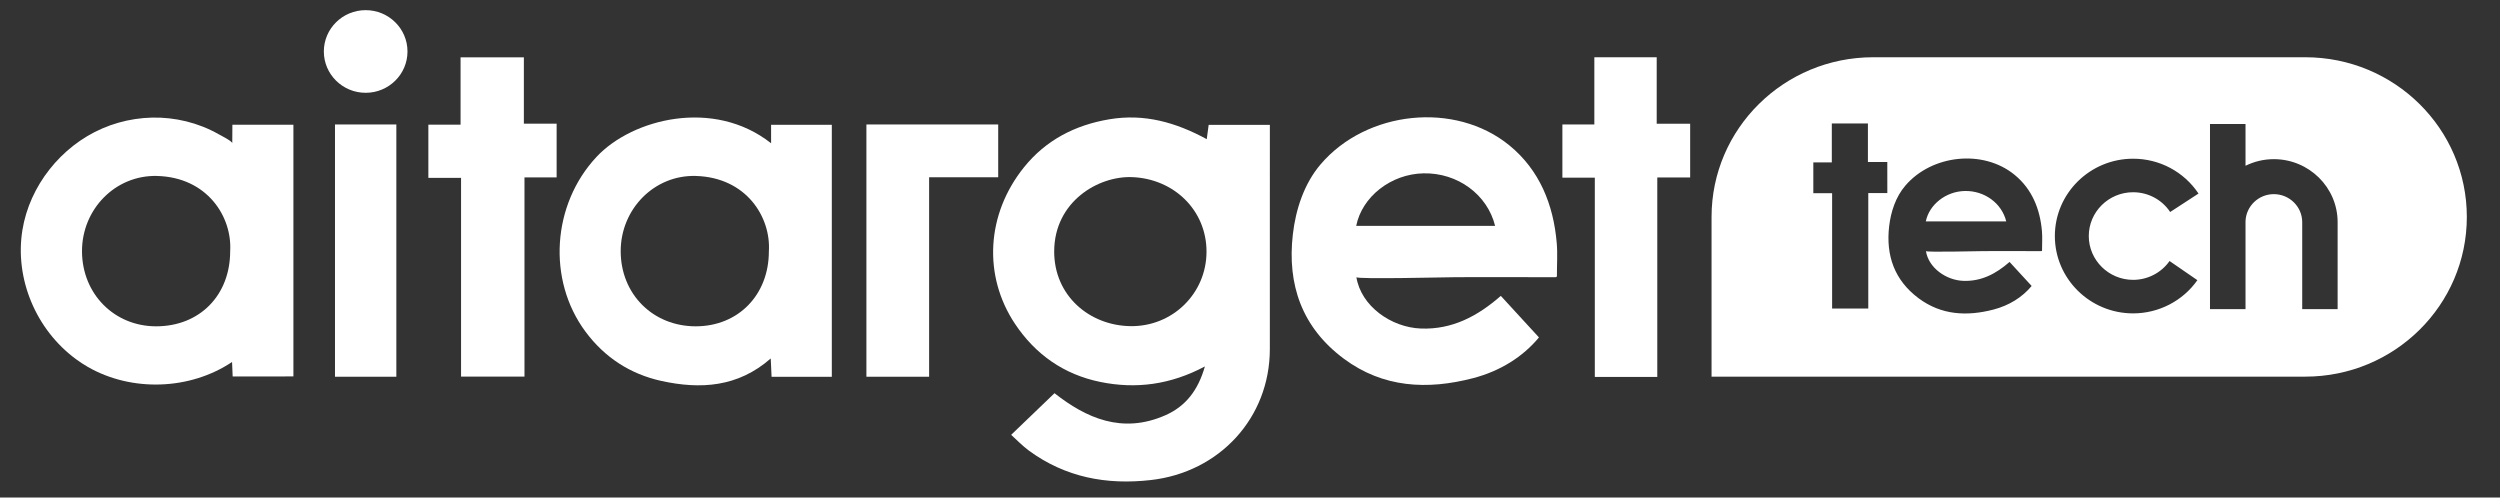
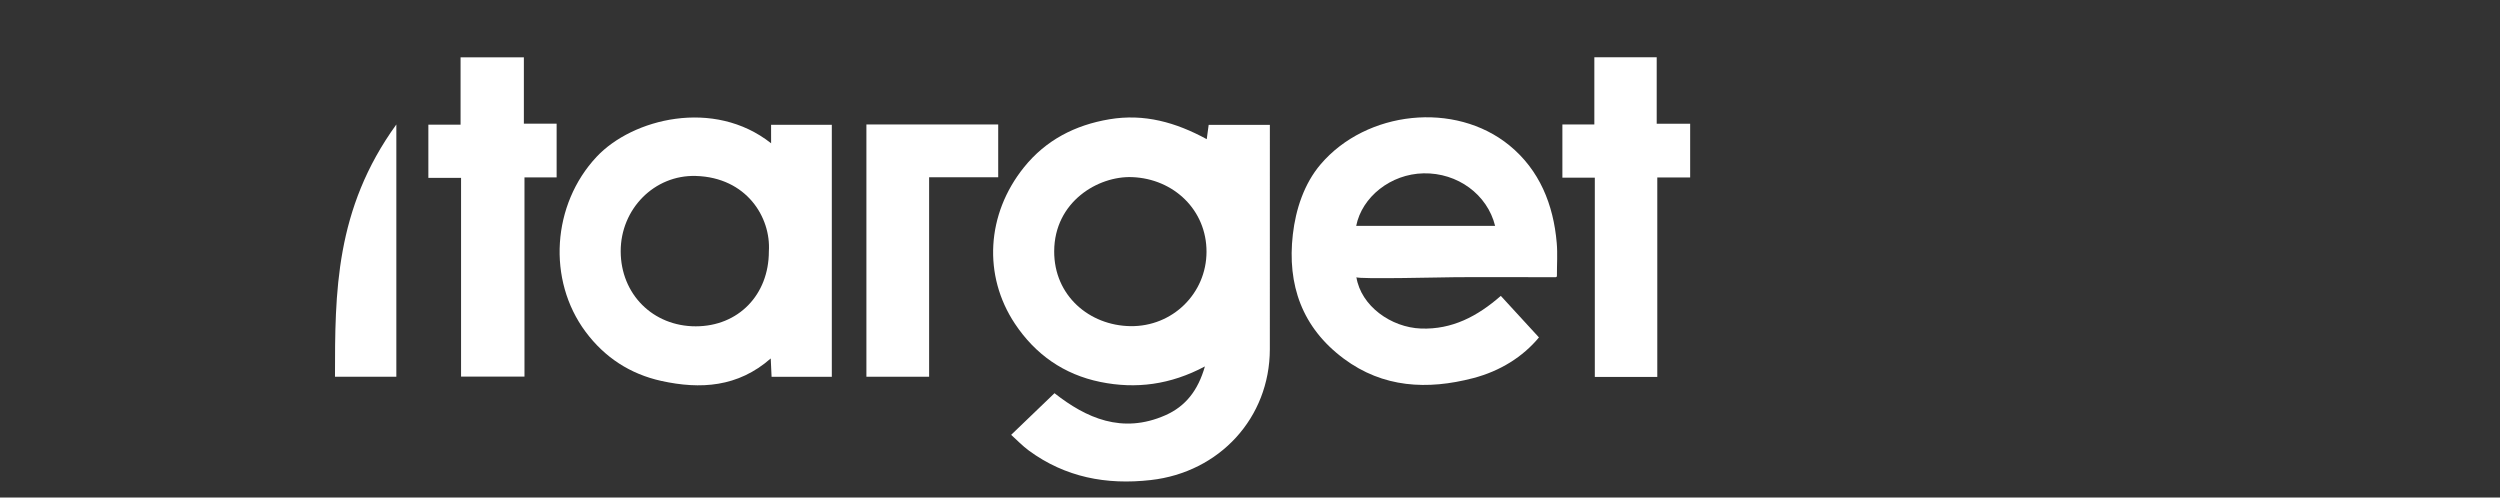
<svg xmlns="http://www.w3.org/2000/svg" width="201" height="40" viewBox="0 0 201 40" fill="none">
  <rect x="0" y="0" width="201" height="40" fill="#333333" stroke="none" />
-   <path d="M18.674 11.52C18.676 11.347 17.714 10.869 17.56 10.781C17.155 10.552 16.735 10.352 16.303 10.182C15.437 9.839 14.523 9.616 13.595 9.514C11.775 9.314 9.905 9.604 8.228 10.327C4.9 11.761 2.374 14.952 1.801 18.5C1.169 22.418 2.899 26.52 6.117 28.882C6.42 29.106 6.737 29.313 7.064 29.501C10.589 31.529 15.284 31.366 18.658 29.102C18.674 29.49 18.69 29.878 18.706 30.267C20.333 30.267 21.963 30.265 23.59 30.265C23.59 23.519 23.59 16.774 23.59 10.027C21.955 10.027 20.319 10.027 18.684 10.027C18.68 10.525 18.676 11.022 18.674 11.52ZM18.506 20.194C18.506 23.746 16.051 26.238 12.55 26.236C9.184 26.234 6.607 23.63 6.593 20.216C6.579 16.823 9.277 14.063 12.617 14.147C16.682 14.249 18.674 17.446 18.506 20.194Z" fill="white" />
  <path d="M102.097 10.041C100.351 10.041 98.761 10.041 97.177 10.041C97.123 10.433 97.08 10.758 97.022 11.189C94.526 9.831 91.995 9.122 89.205 9.588C86.424 10.053 84.079 11.273 82.328 13.45C79.299 17.217 79.029 22.157 81.596 26.023C83.236 28.491 85.53 30.109 88.464 30.708C91.325 31.294 94.104 30.936 96.874 29.46C96.324 31.384 95.329 32.669 93.688 33.39C90.218 34.916 87.318 33.606 84.782 31.613C83.597 32.752 82.473 33.831 81.297 34.961C81.751 35.369 82.203 35.849 82.728 36.233C85.651 38.372 88.94 39.001 92.516 38.597C98.053 37.974 102.087 33.592 102.095 28.079C102.103 22.349 102.097 16.619 102.097 10.887C102.097 10.593 102.097 10.298 102.097 10.041ZM90.88 26.222C87.588 26.171 84.741 23.772 84.757 20.196C84.774 16.222 88.285 14.135 91.023 14.241C94.382 14.37 97.012 16.903 97.004 20.245C96.998 23.585 94.278 26.275 90.88 26.222Z" fill="white" />
  <path d="M61.997 11.52C57.394 7.878 50.83 9.543 47.961 12.613C44.383 16.441 43.978 22.51 47.085 26.681C48.613 28.734 50.663 30.074 53.169 30.626C56.311 31.317 59.333 31.135 61.967 28.82C61.995 29.417 62.013 29.842 62.035 30.293C63.678 30.293 65.268 30.293 66.878 30.293C66.878 23.507 66.878 16.774 66.878 10.033C65.223 10.033 63.633 10.033 61.995 10.033C61.997 10.523 61.997 10.952 61.997 11.52ZM61.817 20.208C61.819 23.711 59.356 26.234 55.941 26.236C52.497 26.238 49.908 23.65 49.904 20.202C49.9 16.803 52.61 14.049 55.943 14.147C60.036 14.266 61.991 17.487 61.817 20.208Z" fill="white" />
  <path d="M121.357 11.691C116.972 8.11 109.856 8.905 106.185 13.203C104.849 14.766 104.175 16.837 103.945 18.843C103.477 22.902 104.688 26.344 108.044 28.84C111.193 31.181 114.753 31.365 118.439 30.403C120.617 29.835 122.435 28.691 123.732 27.128C122.671 25.972 121.68 24.892 120.665 23.788C118.788 25.433 116.746 26.505 114.252 26.415C111.837 26.328 109.424 24.599 109.054 22.285C109.083 22.467 116.436 22.285 117.13 22.285C119.763 22.285 122.398 22.271 125.03 22.289C125.074 22.289 125.124 22.287 125.153 22.254C125.177 22.226 125.177 22.187 125.177 22.152C125.171 21.278 125.239 20.402 125.161 19.531C124.898 16.449 123.78 13.671 121.357 11.691ZM109.038 18.161C109.502 15.834 111.809 13.989 114.452 13.936C117.192 13.881 119.585 15.64 120.207 18.161C116.44 18.161 112.743 18.161 109.038 18.161Z" fill="white" />
  <path d="M42.119 4.611C40.39 4.611 38.766 4.611 37.03 4.611C37.03 6.419 37.03 8.172 37.03 10.024C36.084 10.024 35.251 10.024 34.44 10.024C34.44 11.483 34.44 12.841 34.44 14.3C35.323 14.3 36.157 14.3 37.069 14.3C37.069 19.681 37.069 24.965 37.069 30.28C38.8 30.28 40.445 30.28 42.168 30.28C42.168 24.931 42.168 19.65 42.168 14.261C43.074 14.261 43.907 14.261 44.753 14.261C44.753 12.796 44.753 11.438 44.753 9.943C43.837 9.943 43.029 9.943 42.119 9.943C42.119 8.121 42.119 6.364 42.119 4.611Z" fill="white" />
  <path d="M133.199 9.947C133.199 8.11 133.199 6.356 133.199 4.603C131.48 4.603 129.884 4.603 128.185 4.603C128.185 6.401 128.185 8.157 128.185 10.008C127.249 10.008 126.417 10.008 125.616 10.008C125.616 11.489 125.616 12.87 125.616 14.286C126.48 14.286 127.263 14.286 128.223 14.286C128.223 19.693 128.223 24.994 128.223 30.303C129.928 30.303 131.522 30.303 133.246 30.303C133.246 24.961 133.246 19.66 133.246 14.267C134.208 14.267 135.042 14.267 135.889 14.267C135.889 12.792 135.889 11.412 135.889 9.947C134.993 9.947 134.156 9.947 133.199 9.947Z" fill="white" />
  <path d="M80.256 10.006C76.699 10.006 73.212 10.006 69.659 10.006C69.659 16.835 69.659 23.564 69.659 30.291C71.354 30.291 72.976 30.291 74.701 30.291C74.701 24.937 74.701 19.636 74.701 14.253C76.614 14.253 78.424 14.253 80.256 14.253C80.256 12.79 80.256 11.411 80.256 10.006Z" fill="white" />
-   <path d="M26.933 30.287C28.62 30.287 30.242 30.287 31.866 30.287C31.866 23.499 31.866 16.768 31.866 10.008C30.208 10.008 28.61 10.008 26.933 10.008C26.933 16.825 26.933 23.554 26.933 30.287Z" fill="white" />
-   <path d="M29.399 7.461C31.256 7.461 32.762 5.974 32.762 4.139C32.762 2.304 31.256 0.816 29.399 0.816C27.543 0.816 26.037 2.304 26.037 4.139C26.037 5.974 27.543 7.461 29.399 7.461Z" fill="white" />
-   <path d="M157.97 15.356C156.441 15.387 155.105 16.455 154.835 17.803C156.981 17.803 159.122 17.803 161.302 17.803C160.944 16.343 159.558 15.322 157.97 15.356Z" fill="white" />
-   <path d="M185.342 4.603H150.603C143.428 4.603 137.609 10.351 137.609 17.442V30.282H185.34C192.514 30.282 198.333 24.534 198.333 17.442C198.335 10.351 192.518 4.603 185.342 4.603ZM151.741 15.523C151.251 15.523 150.767 15.523 150.21 15.523C150.21 18.645 150.21 21.715 150.21 24.808C149.211 24.808 148.287 24.808 147.302 24.808C147.302 21.735 147.302 18.665 147.302 15.534C146.747 15.534 146.293 15.534 145.791 15.534C145.791 14.713 145.791 13.914 145.791 13.058C146.255 13.058 146.737 13.058 147.278 13.058C147.278 11.986 147.278 10.97 147.278 9.928C148.261 9.928 149.185 9.928 150.18 9.928C150.18 10.942 150.18 11.959 150.18 13.023C150.735 13.023 151.219 13.023 151.739 13.023C151.741 13.871 151.741 14.67 151.741 15.523ZM164.181 20.112C164.181 20.134 164.181 20.155 164.167 20.171C164.151 20.191 164.121 20.191 164.095 20.191C162.571 20.181 161.046 20.189 159.522 20.189C159.119 20.189 154.863 20.295 154.845 20.189C155.059 21.529 156.457 22.53 157.855 22.581C159.298 22.632 160.481 22.013 161.568 21.059C162.157 21.699 162.73 22.324 163.344 22.992C162.593 23.897 161.54 24.559 160.279 24.888C158.144 25.445 156.082 25.339 154.26 23.983C152.317 22.538 151.616 20.545 151.887 18.195C152.022 17.033 152.411 15.834 153.186 14.929C155.311 12.441 159.433 11.979 161.97 14.053C163.374 15.199 164.02 16.808 164.173 18.592C164.218 19.1 164.177 19.607 164.181 20.112ZM171.504 22.5C172.67 22.5 173.766 21.934 174.432 20.986L176.67 22.526C175.493 24.197 173.562 25.196 171.502 25.196C168.033 25.196 165.21 22.406 165.21 18.978C165.21 15.55 168.033 12.76 171.502 12.76C173.625 12.76 175.59 13.806 176.76 15.562L174.482 17.045C173.82 16.049 172.705 15.456 171.502 15.456C169.535 15.456 167.938 17.037 167.938 18.978C167.939 20.919 169.539 22.5 171.504 22.5ZM187.945 24.853H185.098V17.863C185.098 16.622 184.075 15.609 182.816 15.609C181.589 15.609 180.588 16.573 180.54 17.775C180.54 20.13 180.54 22.487 180.54 24.853C179.599 24.853 178.661 24.853 177.683 24.853C177.683 19.913 177.683 14.974 177.683 9.971C178.655 9.971 179.581 9.971 180.54 9.971C180.54 11.091 180.54 12.21 180.54 13.328C181.228 12.989 181.999 12.796 182.816 12.796C185.643 12.796 187.945 15.068 187.945 17.863V24.853Z" fill="white" />
+   <path d="M26.933 30.287C28.62 30.287 30.242 30.287 31.866 30.287C31.866 23.499 31.866 16.768 31.866 10.008C26.933 16.825 26.933 23.554 26.933 30.287Z" fill="white" />
</svg>